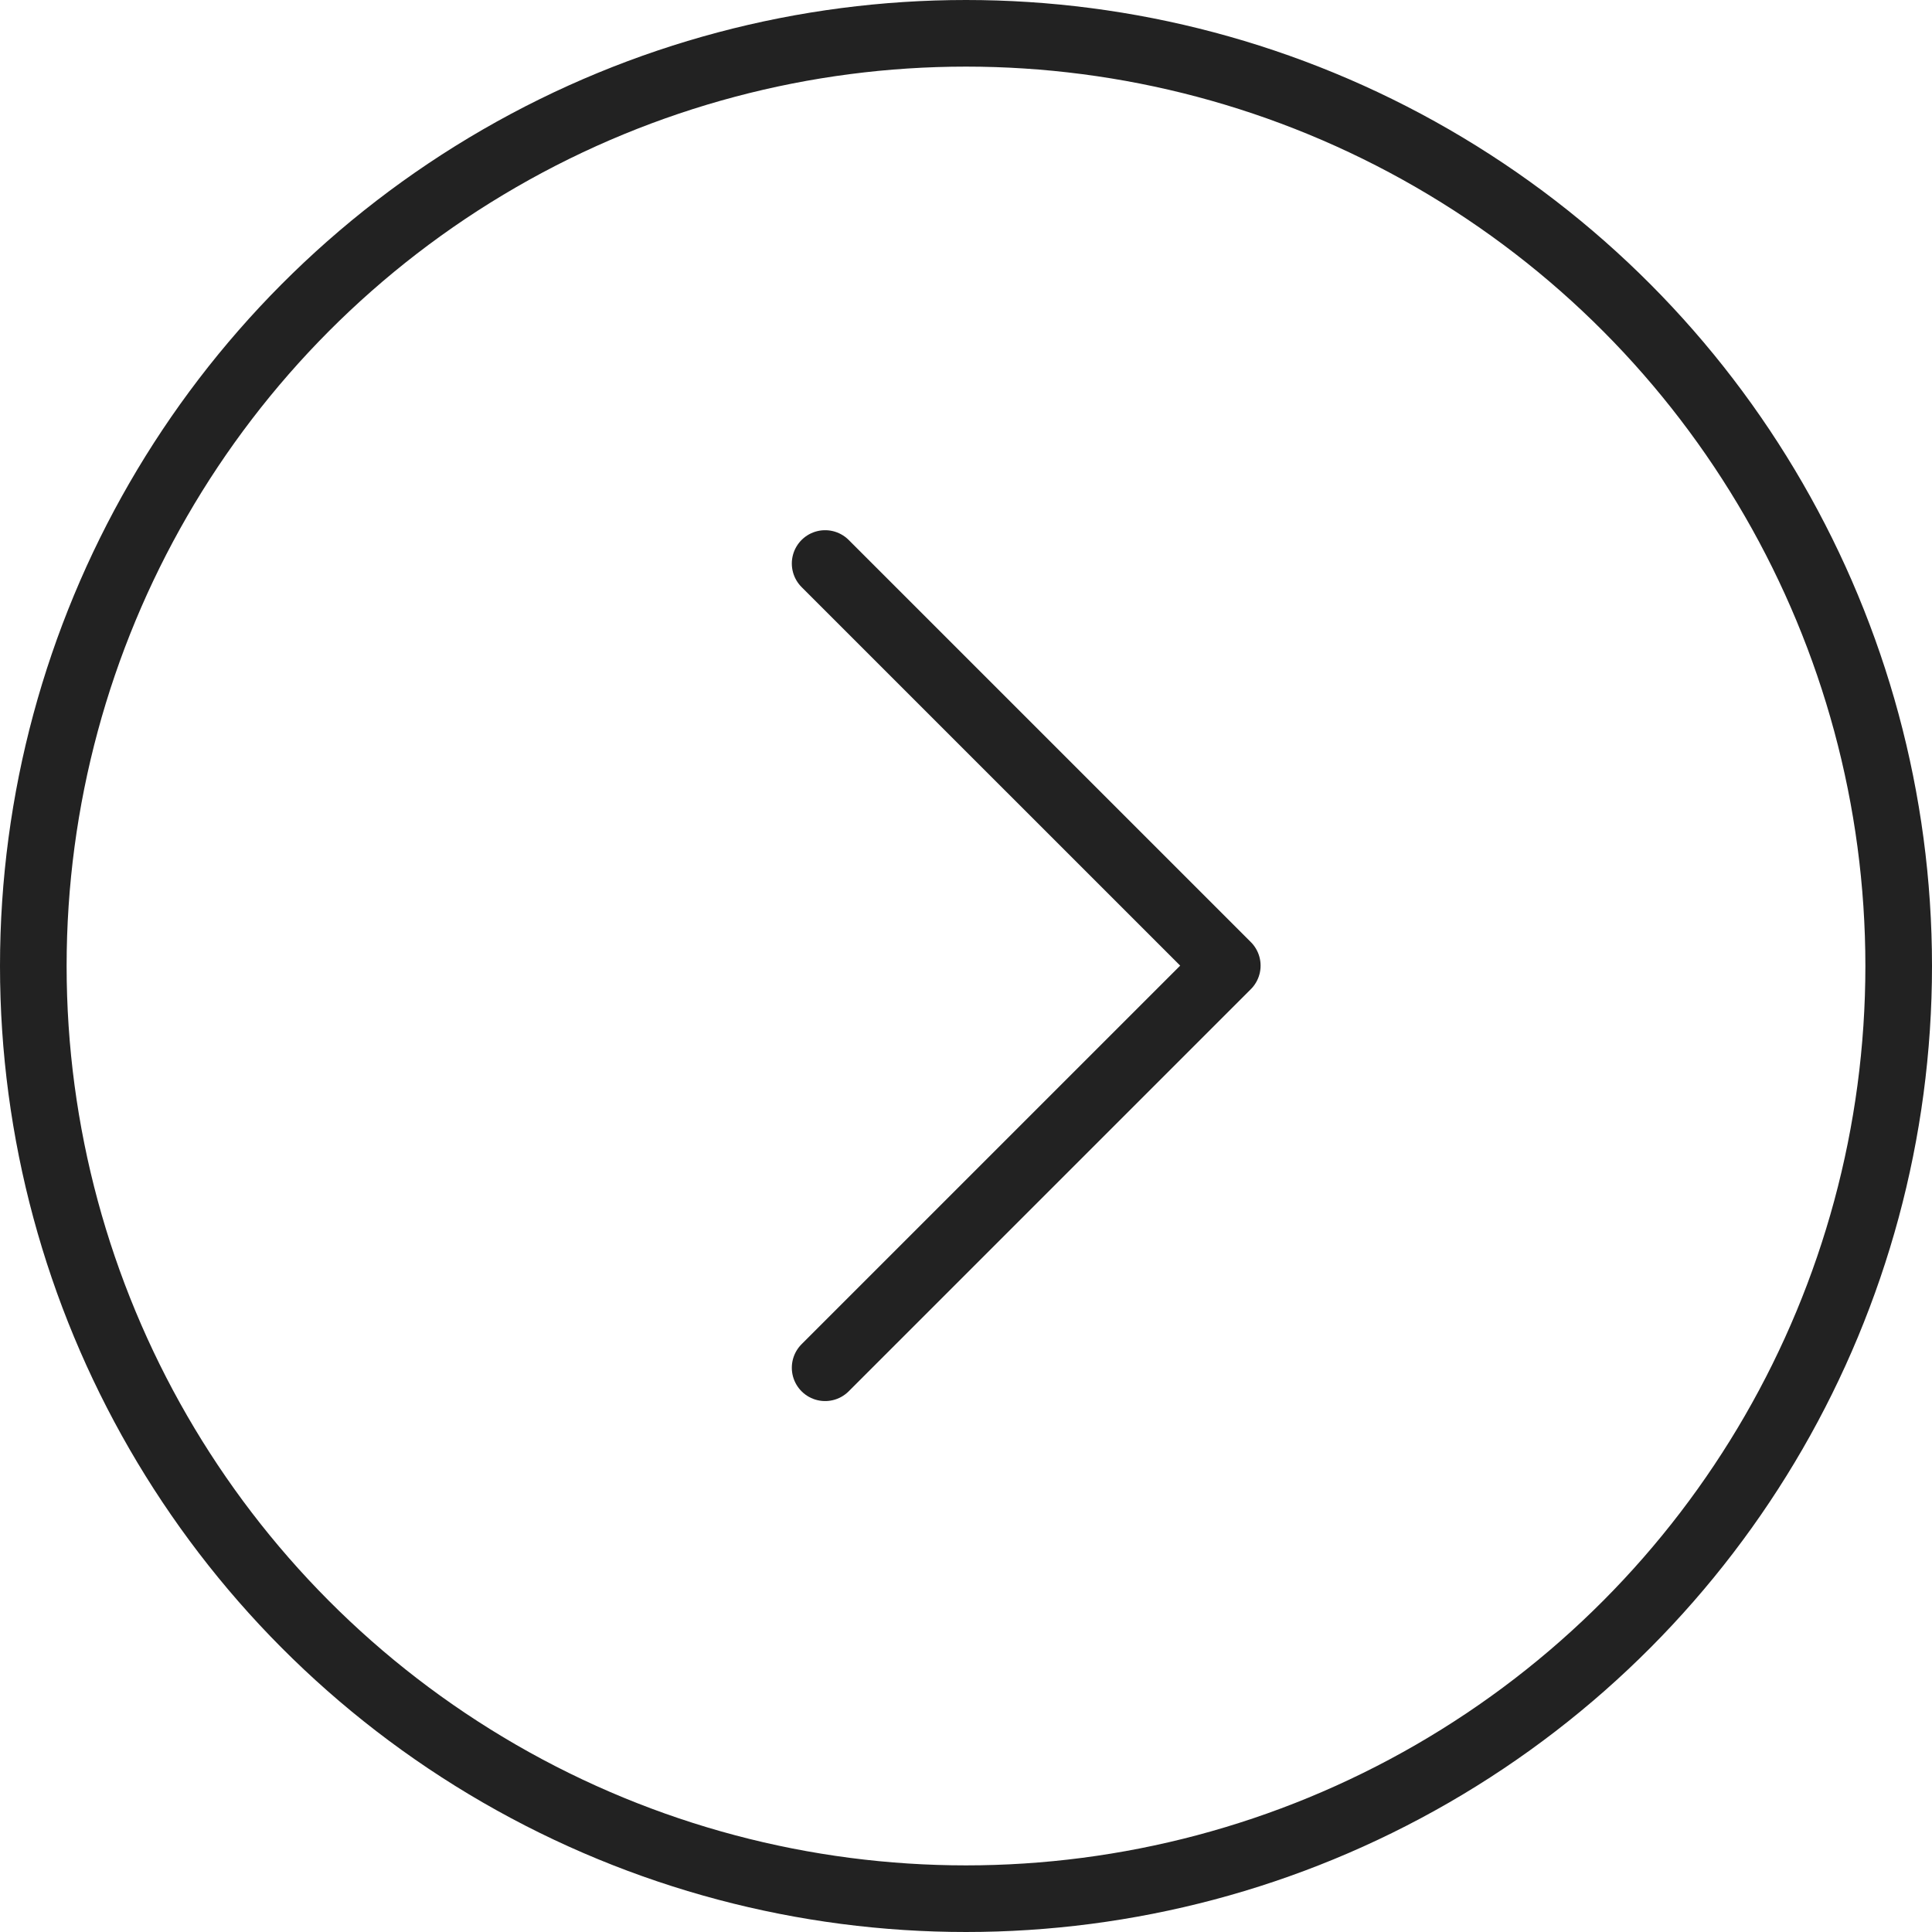
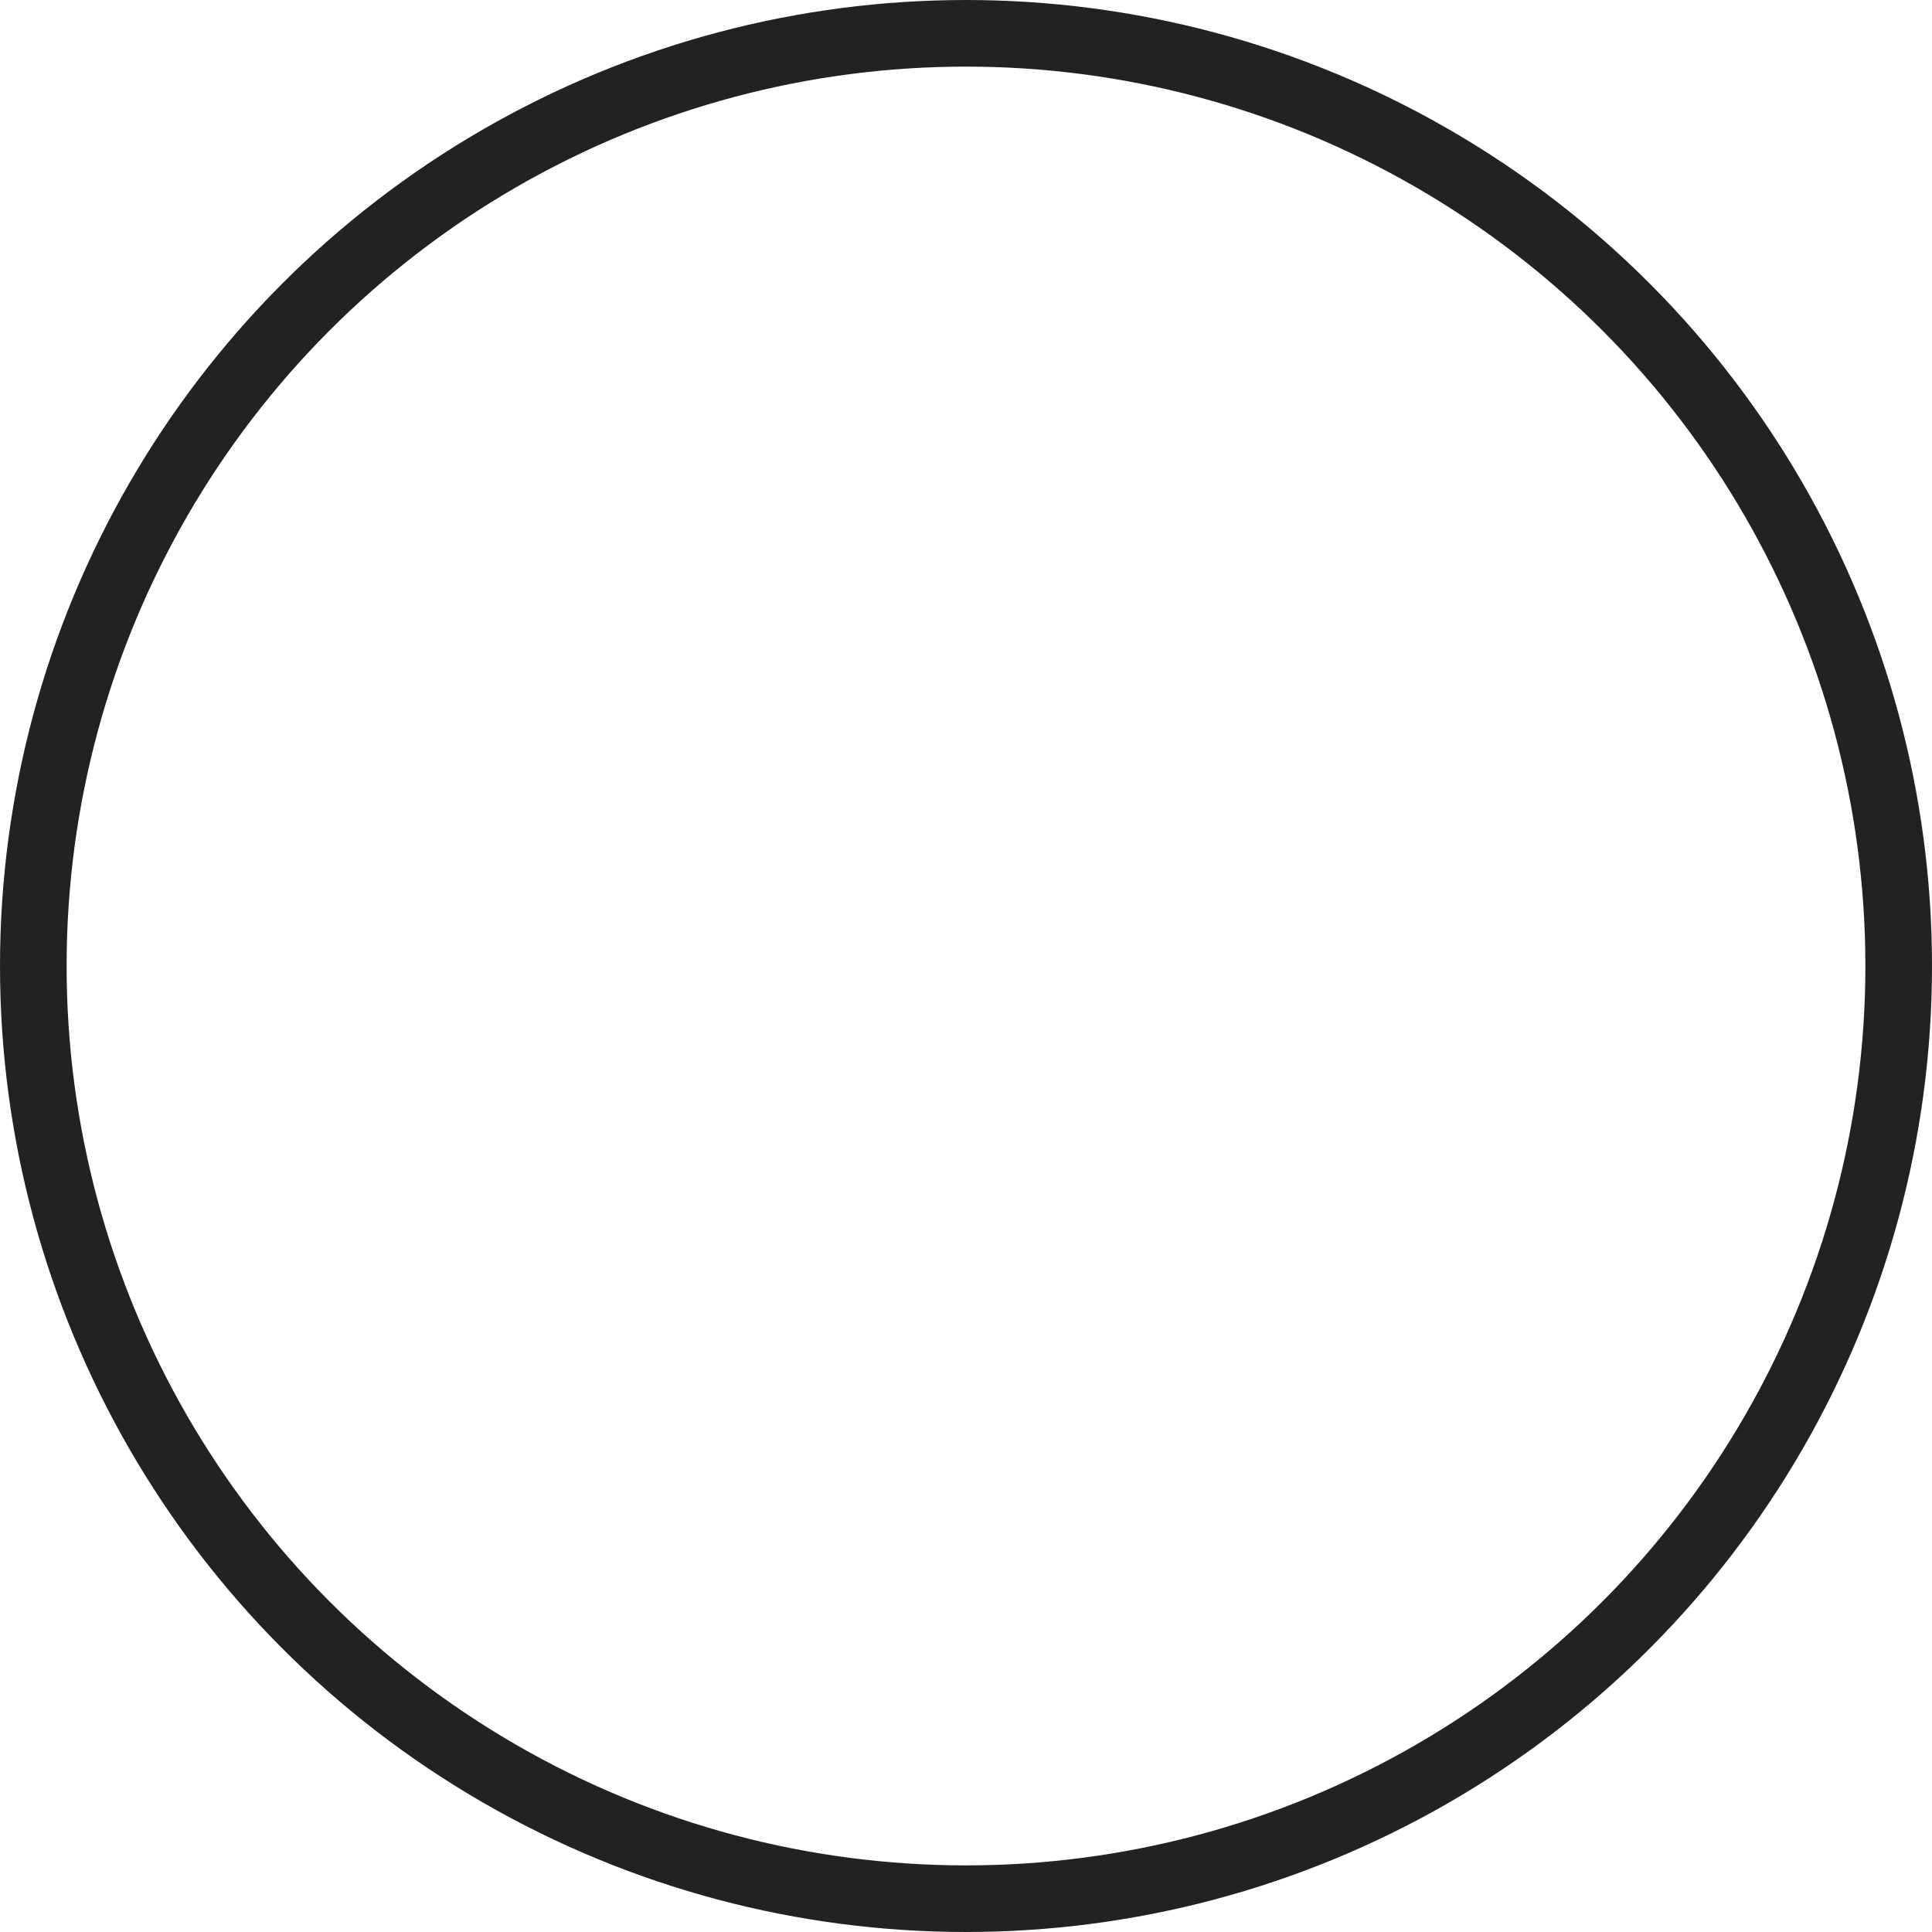
<svg xmlns="http://www.w3.org/2000/svg" width="58" height="58" viewBox="0 0 58 58" fill="none">
  <circle cx="29" cy="29" r="28" stroke="#222222" stroke-width="2" />
-   <path d="M24.771 41.061L36.844 28.989L24.771 16.917" stroke="#222222" stroke-width="2" stroke-linecap="round" stroke-linejoin="round" />
</svg>